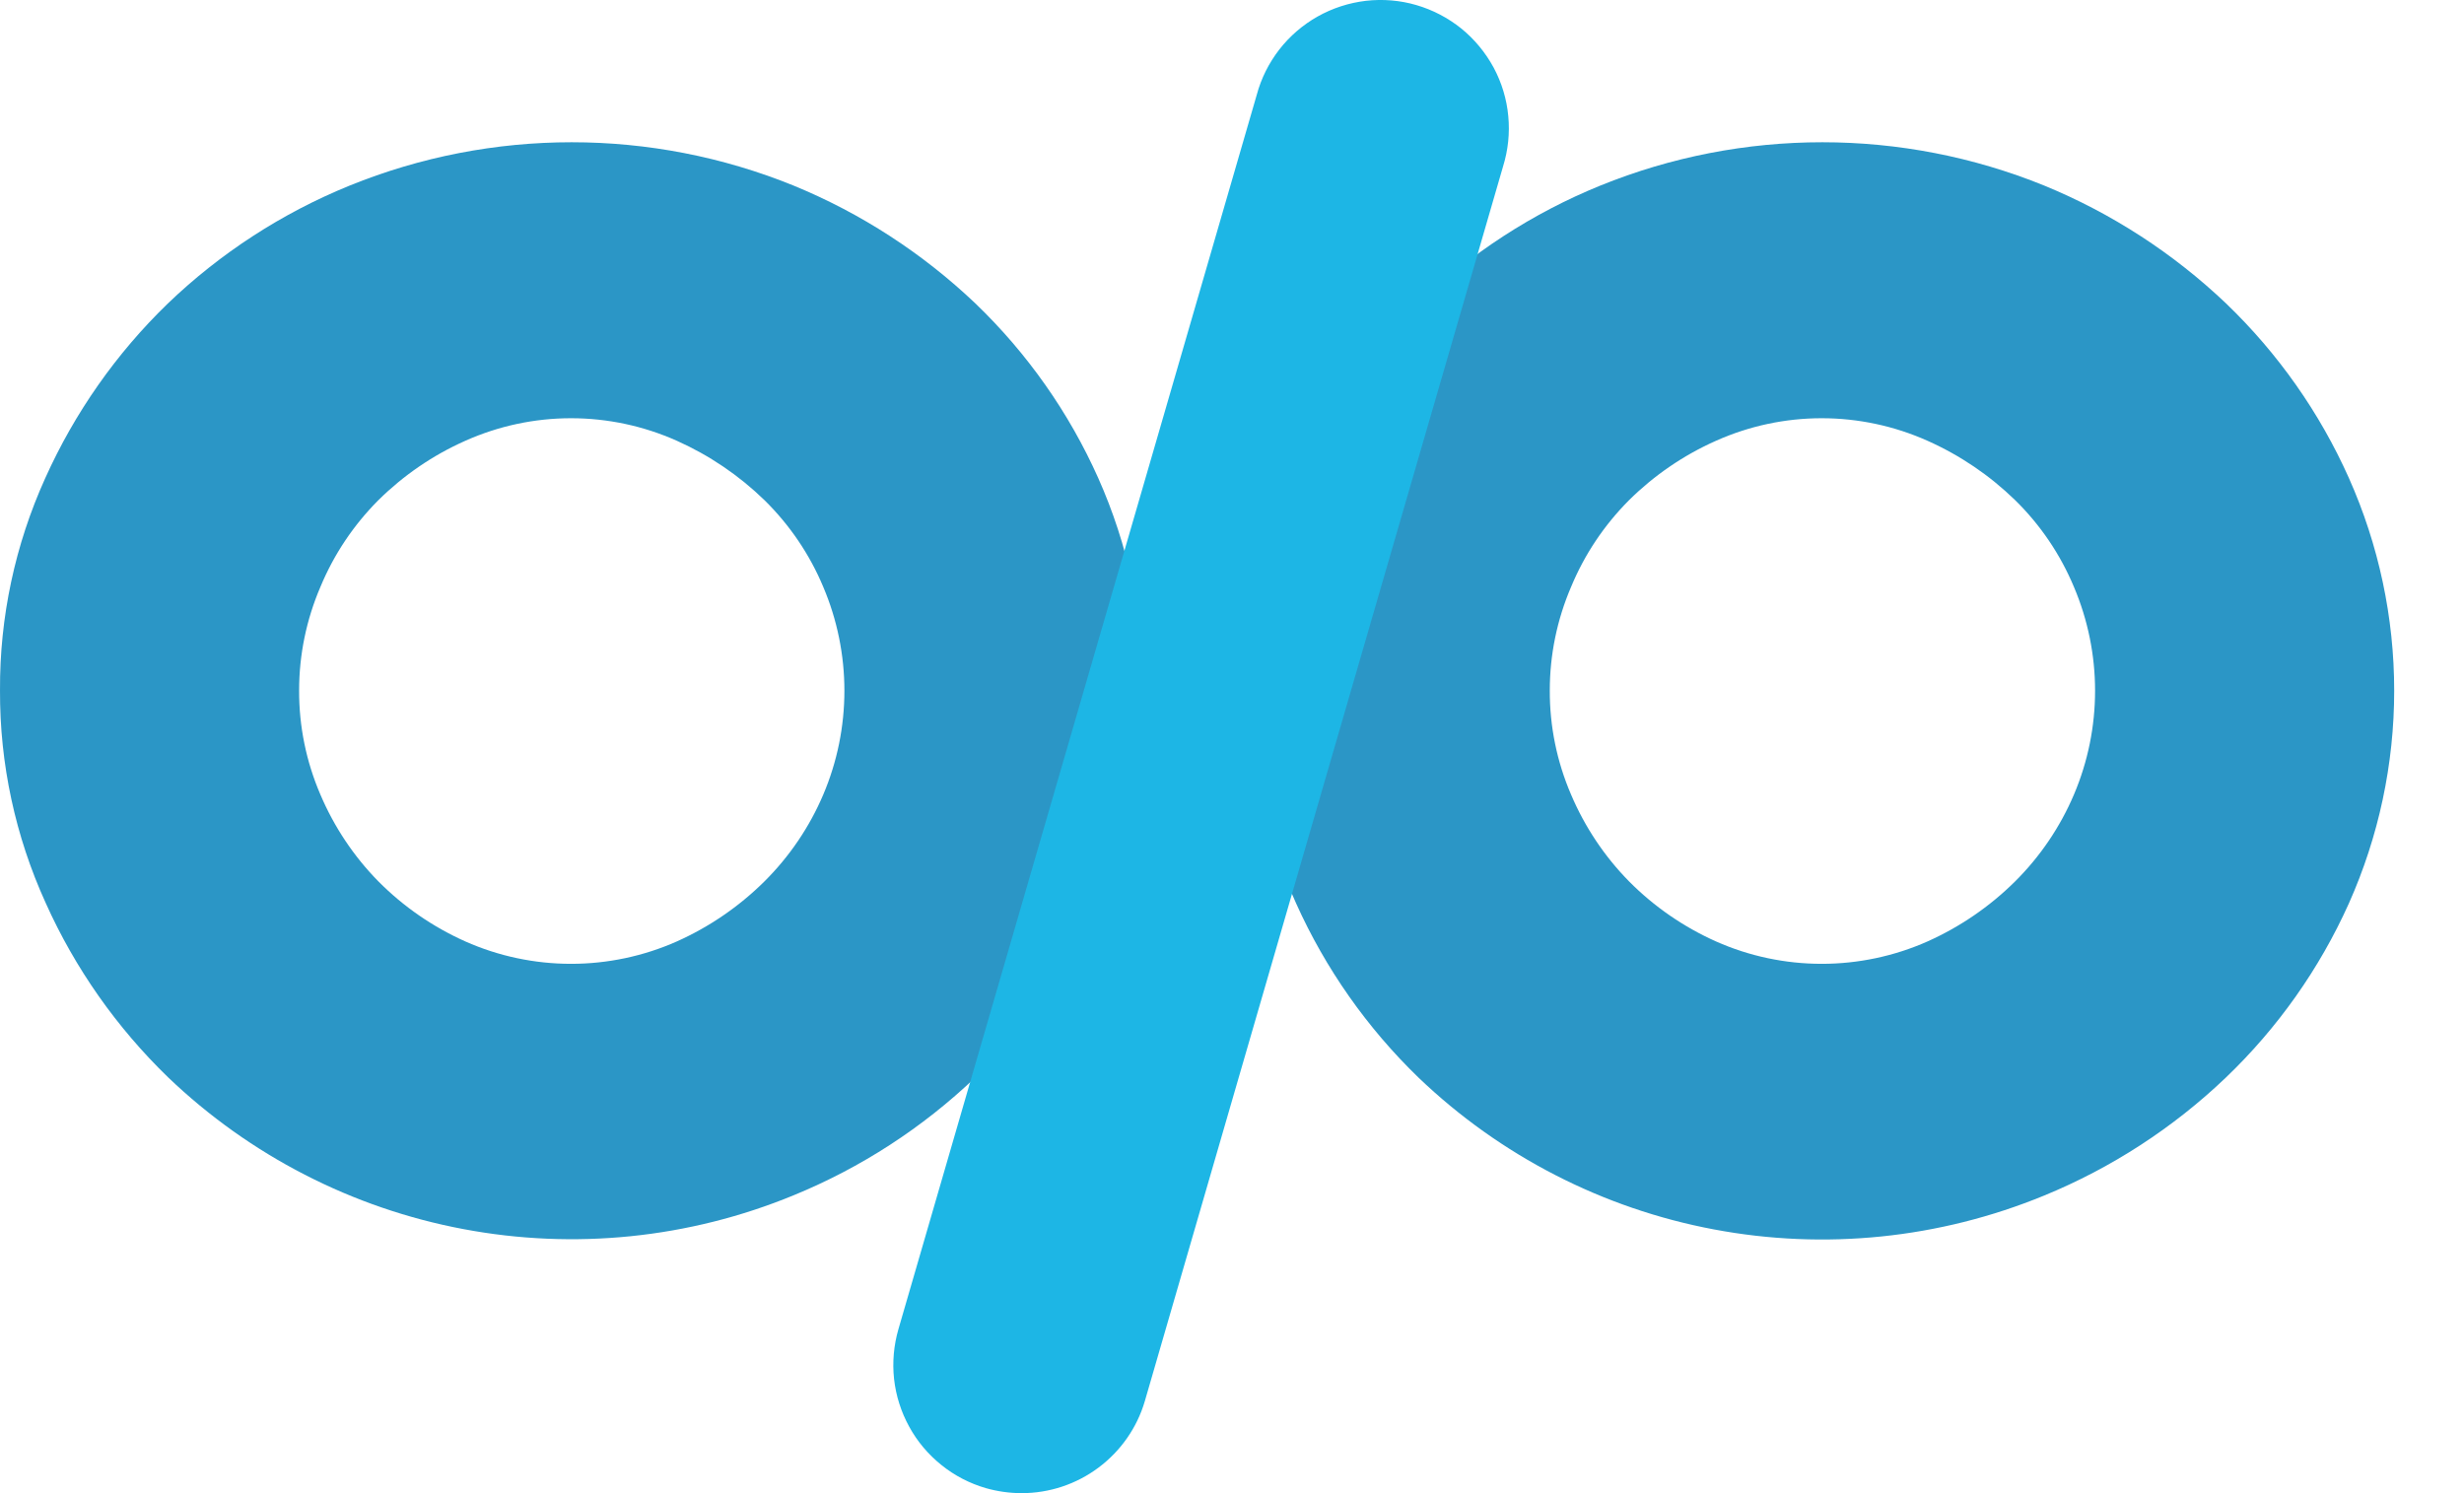
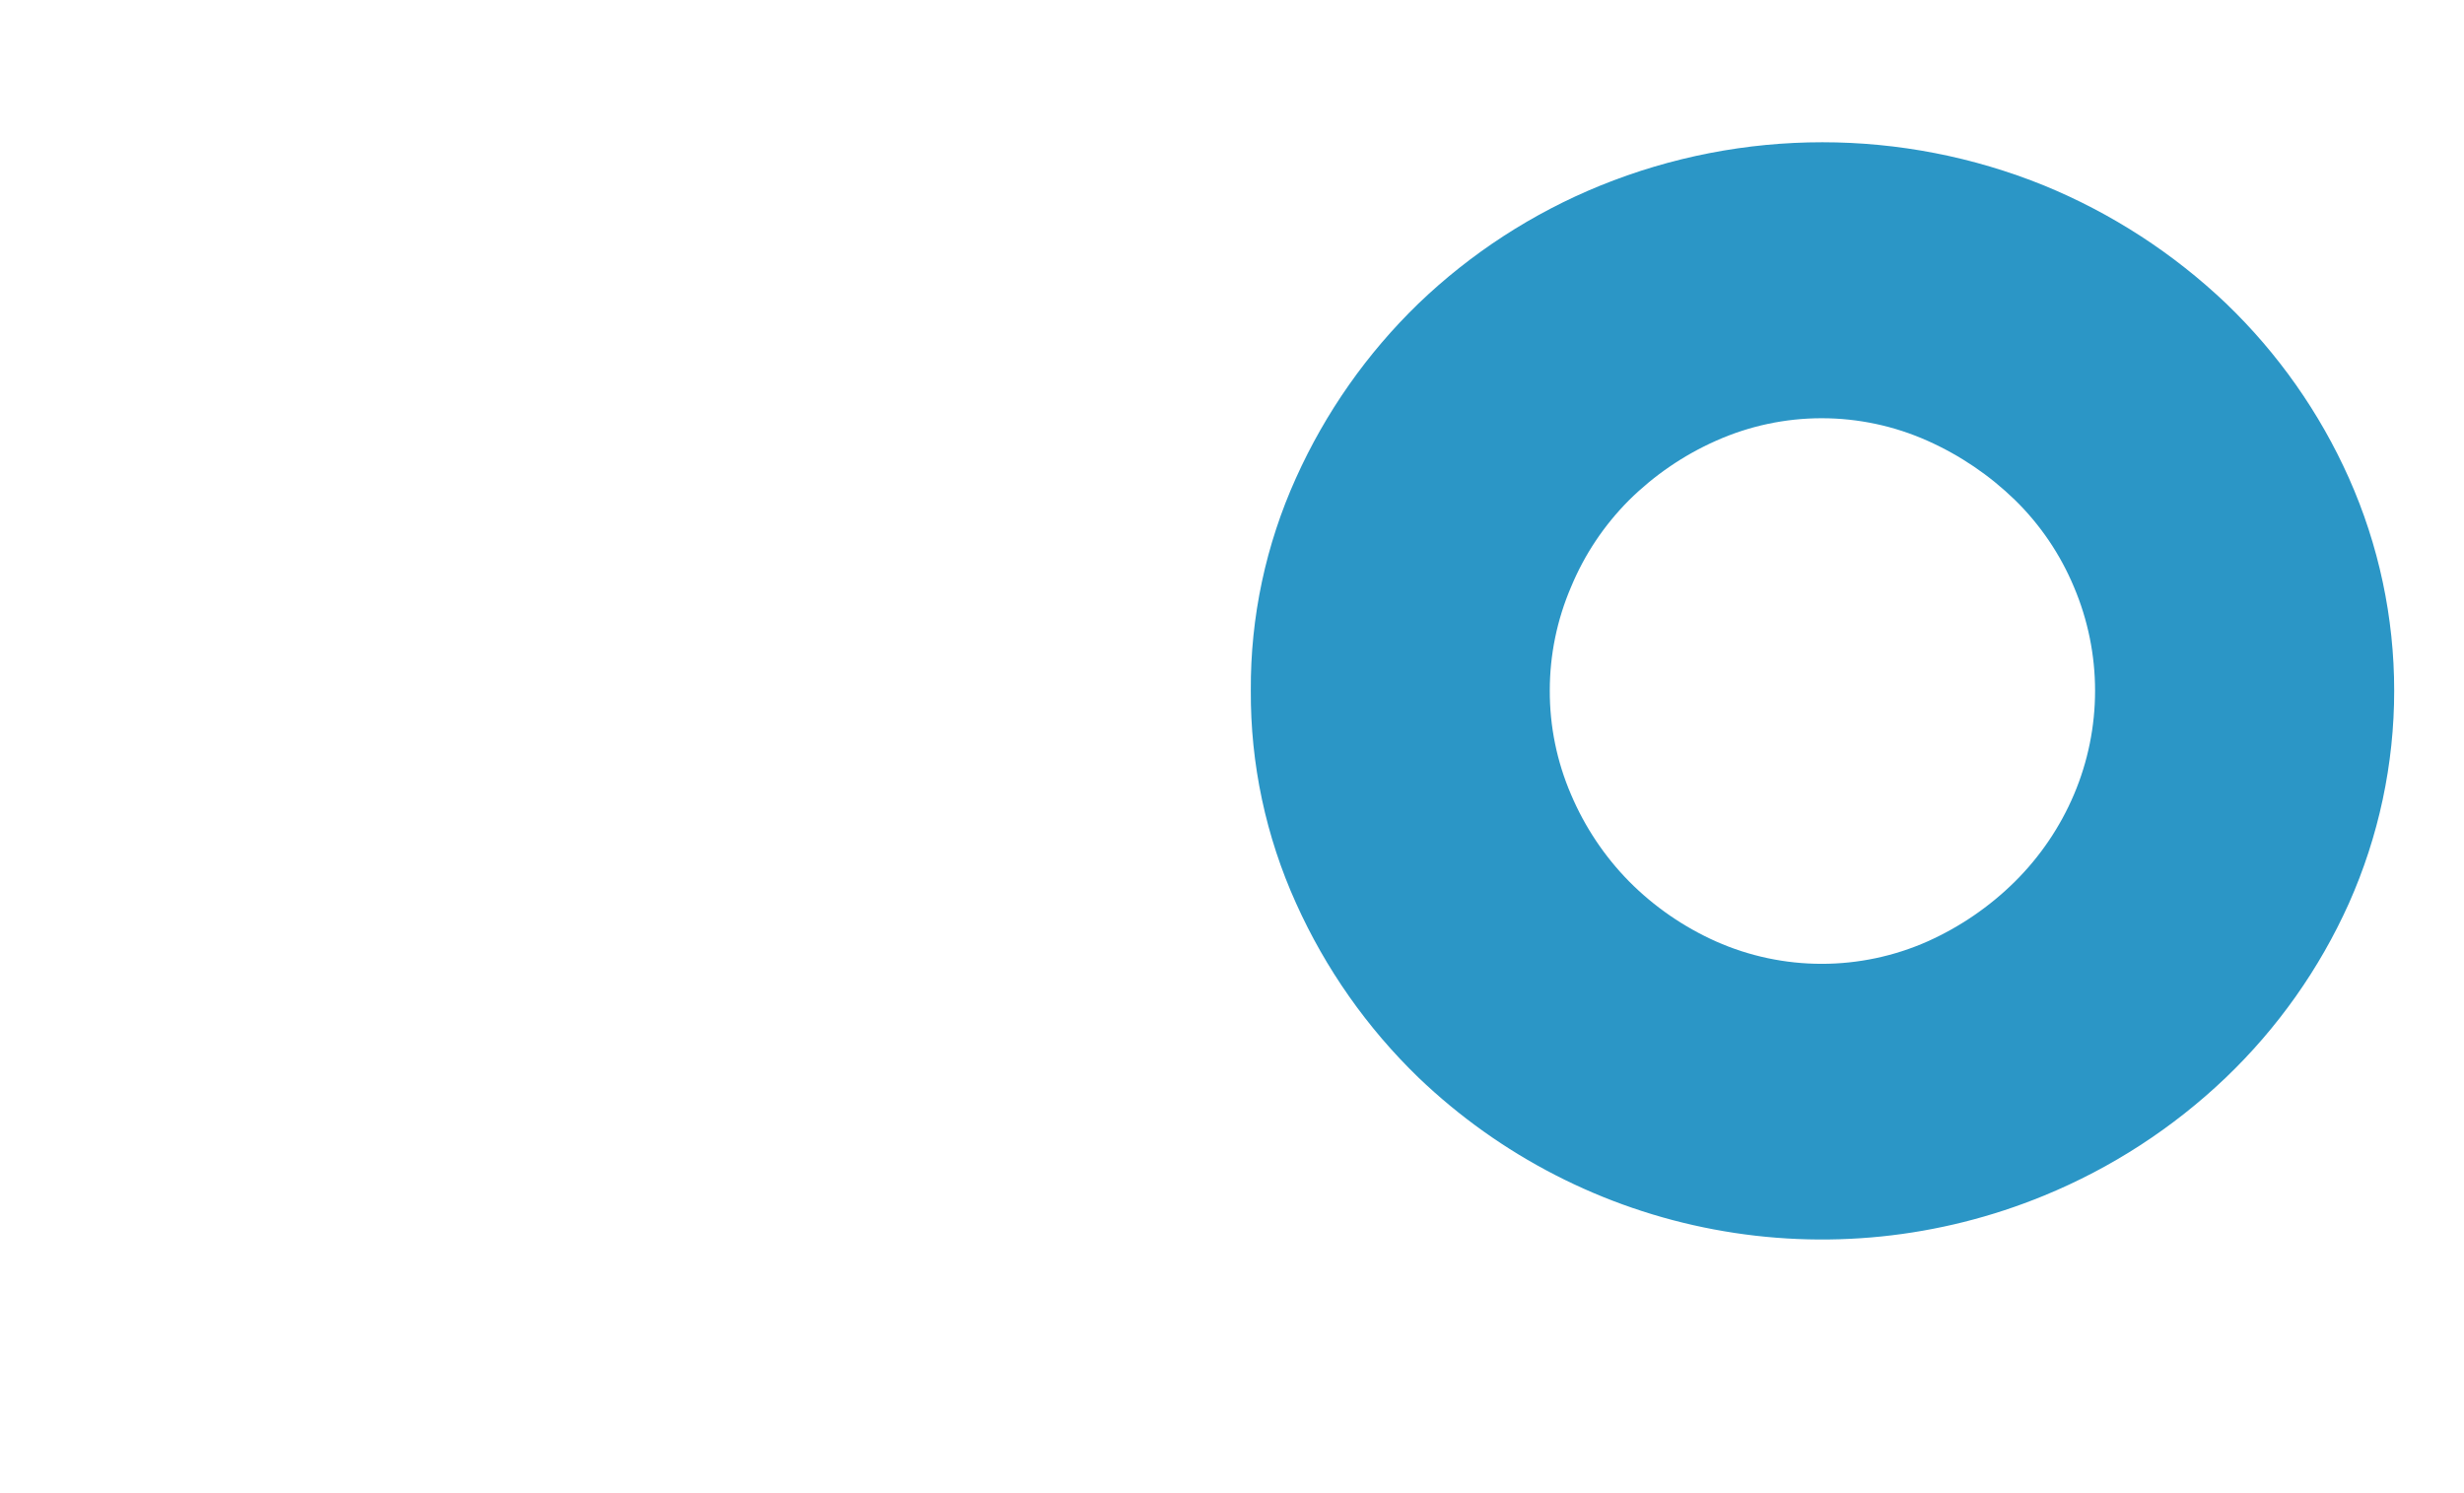
<svg xmlns="http://www.w3.org/2000/svg" width="33" height="20" viewBox="0 0 33 20" fill="none">
-   <path d="M9.12734e-05 9.247C-0.005 8.266 0.202 7.296 0.607 6.402C1.001 5.527 1.557 4.734 2.247 4.066C2.951 3.39 3.778 2.854 4.682 2.486C6.589 1.712 8.723 1.712 10.629 2.486C11.532 2.857 12.358 3.393 13.065 4.066C13.758 4.732 14.316 5.525 14.708 6.402C15.108 7.299 15.315 8.27 15.315 9.252C15.315 10.233 15.108 11.204 14.708 12.101C14.315 12.976 13.756 13.767 13.063 14.431C12.357 15.105 11.531 15.641 10.627 16.011C9.228 16.587 7.692 16.744 6.205 16.463C4.719 16.183 3.345 15.477 2.252 14.431C1.563 13.764 1.006 12.972 0.613 12.097C0.205 11.202 -0.004 10.23 9.12734e-05 9.247ZM4.006 9.247C4.004 9.727 4.101 10.202 4.291 10.643C4.475 11.076 4.738 11.471 5.068 11.806C5.403 12.144 5.798 12.416 6.232 12.61C6.678 12.808 7.16 12.91 7.648 12.91C8.136 12.91 8.619 12.808 9.065 12.61C9.501 12.415 9.898 12.143 10.238 11.806C10.573 11.473 10.841 11.078 11.026 10.643C11.213 10.203 11.309 9.73 11.309 9.252C11.309 8.775 11.213 8.302 11.026 7.862C10.844 7.426 10.575 7.03 10.238 6.699C9.896 6.367 9.499 6.098 9.065 5.904C8.619 5.705 8.136 5.602 7.648 5.602C7.16 5.602 6.678 5.705 6.232 5.904C5.799 6.096 5.405 6.366 5.068 6.699C4.736 7.032 4.471 7.427 4.291 7.862C4.103 8.3 4.006 8.771 4.006 9.247Z" fill="#2B96C6" />
  <path d="M16.752 9.247C16.746 8.266 16.953 7.296 17.357 6.402C17.751 5.527 18.307 4.734 18.997 4.066C19.701 3.39 20.528 2.854 21.432 2.486C23.339 1.712 25.473 1.712 27.379 2.486C28.282 2.857 29.108 3.393 29.815 4.066C30.508 4.732 31.066 5.525 31.458 6.402C31.858 7.299 32.065 8.27 32.065 9.252C32.065 10.233 31.858 11.204 31.458 12.101C31.064 12.978 30.504 13.77 29.809 14.435C29.103 15.109 28.277 15.645 27.374 16.015C25.975 16.59 24.439 16.748 22.952 16.467C21.465 16.187 20.092 15.481 18.999 14.435C18.309 13.768 17.753 12.976 17.359 12.101C16.953 11.204 16.746 10.231 16.752 9.247ZM20.756 9.247C20.754 9.727 20.851 10.202 21.041 10.643C21.225 11.076 21.488 11.471 21.818 11.806C22.153 12.144 22.548 12.416 22.982 12.61C23.428 12.808 23.91 12.91 24.398 12.91C24.886 12.91 25.369 12.808 25.815 12.61C26.251 12.415 26.648 12.143 26.988 11.806C27.323 11.473 27.591 11.078 27.776 10.643C27.963 10.203 28.059 9.73 28.059 9.252C28.059 8.775 27.963 8.302 27.776 7.862C27.594 7.426 27.326 7.03 26.988 6.699C26.647 6.367 26.25 6.098 25.815 5.904C25.369 5.705 24.886 5.602 24.398 5.602C23.91 5.602 23.428 5.705 22.982 5.904C22.549 6.096 22.155 6.366 21.818 6.699C21.486 7.032 21.221 7.427 21.041 7.862C20.853 8.3 20.756 8.771 20.756 9.247Z" fill="#2B96C6" />
-   <path d="M13.683 20C13.521 20 13.36 19.977 13.204 19.933C12.987 19.87 12.784 19.765 12.608 19.623C12.432 19.482 12.285 19.308 12.177 19.11C12.068 18.912 11.999 18.695 11.974 18.47C11.95 18.246 11.97 18.019 12.033 17.802L16.831 1.272C16.89 1.051 16.993 0.845 17.133 0.664C17.273 0.484 17.448 0.333 17.647 0.221C17.846 0.109 18.066 0.038 18.293 0.011C18.52 -0.015 18.75 0.004 18.969 0.068C19.188 0.132 19.393 0.239 19.571 0.382C19.748 0.526 19.895 0.704 20.004 0.905C20.112 1.106 20.179 1.327 20.2 1.554C20.222 1.782 20.198 2.011 20.13 2.23L15.332 18.769C15.227 19.125 15.009 19.436 14.712 19.658C14.415 19.88 14.054 20 13.683 20Z" fill="#1DB6E5" />
</svg>